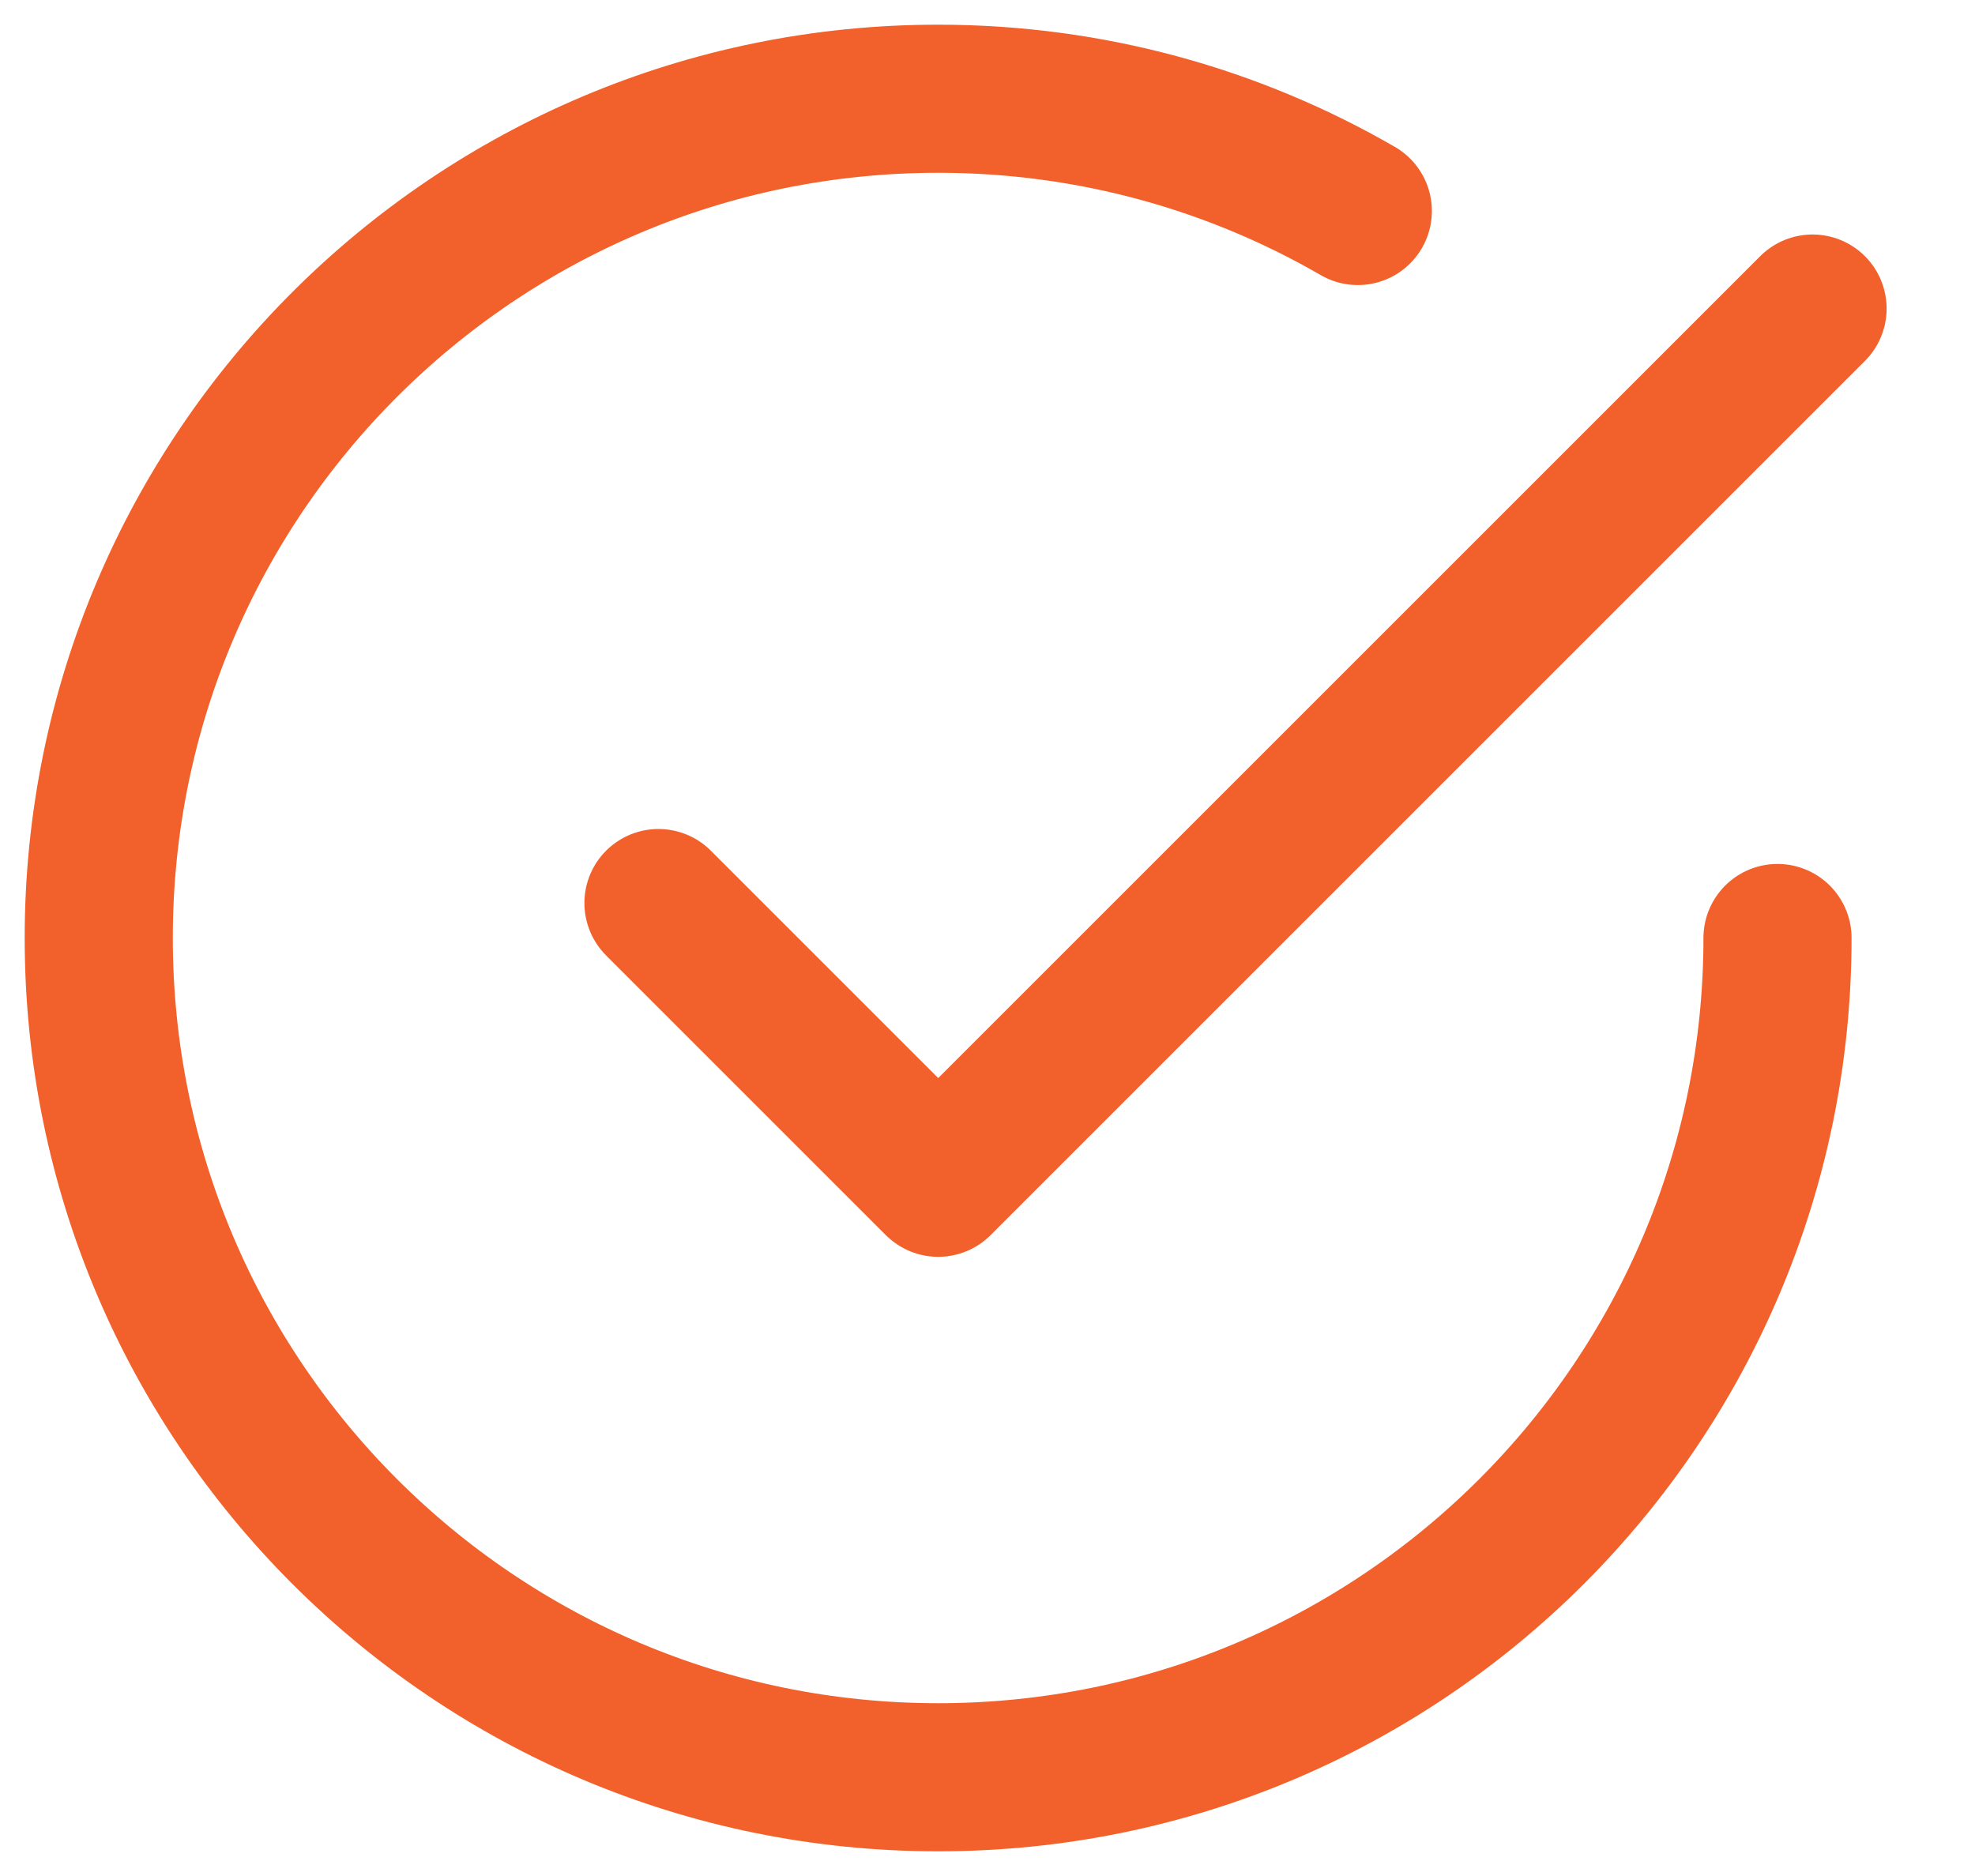
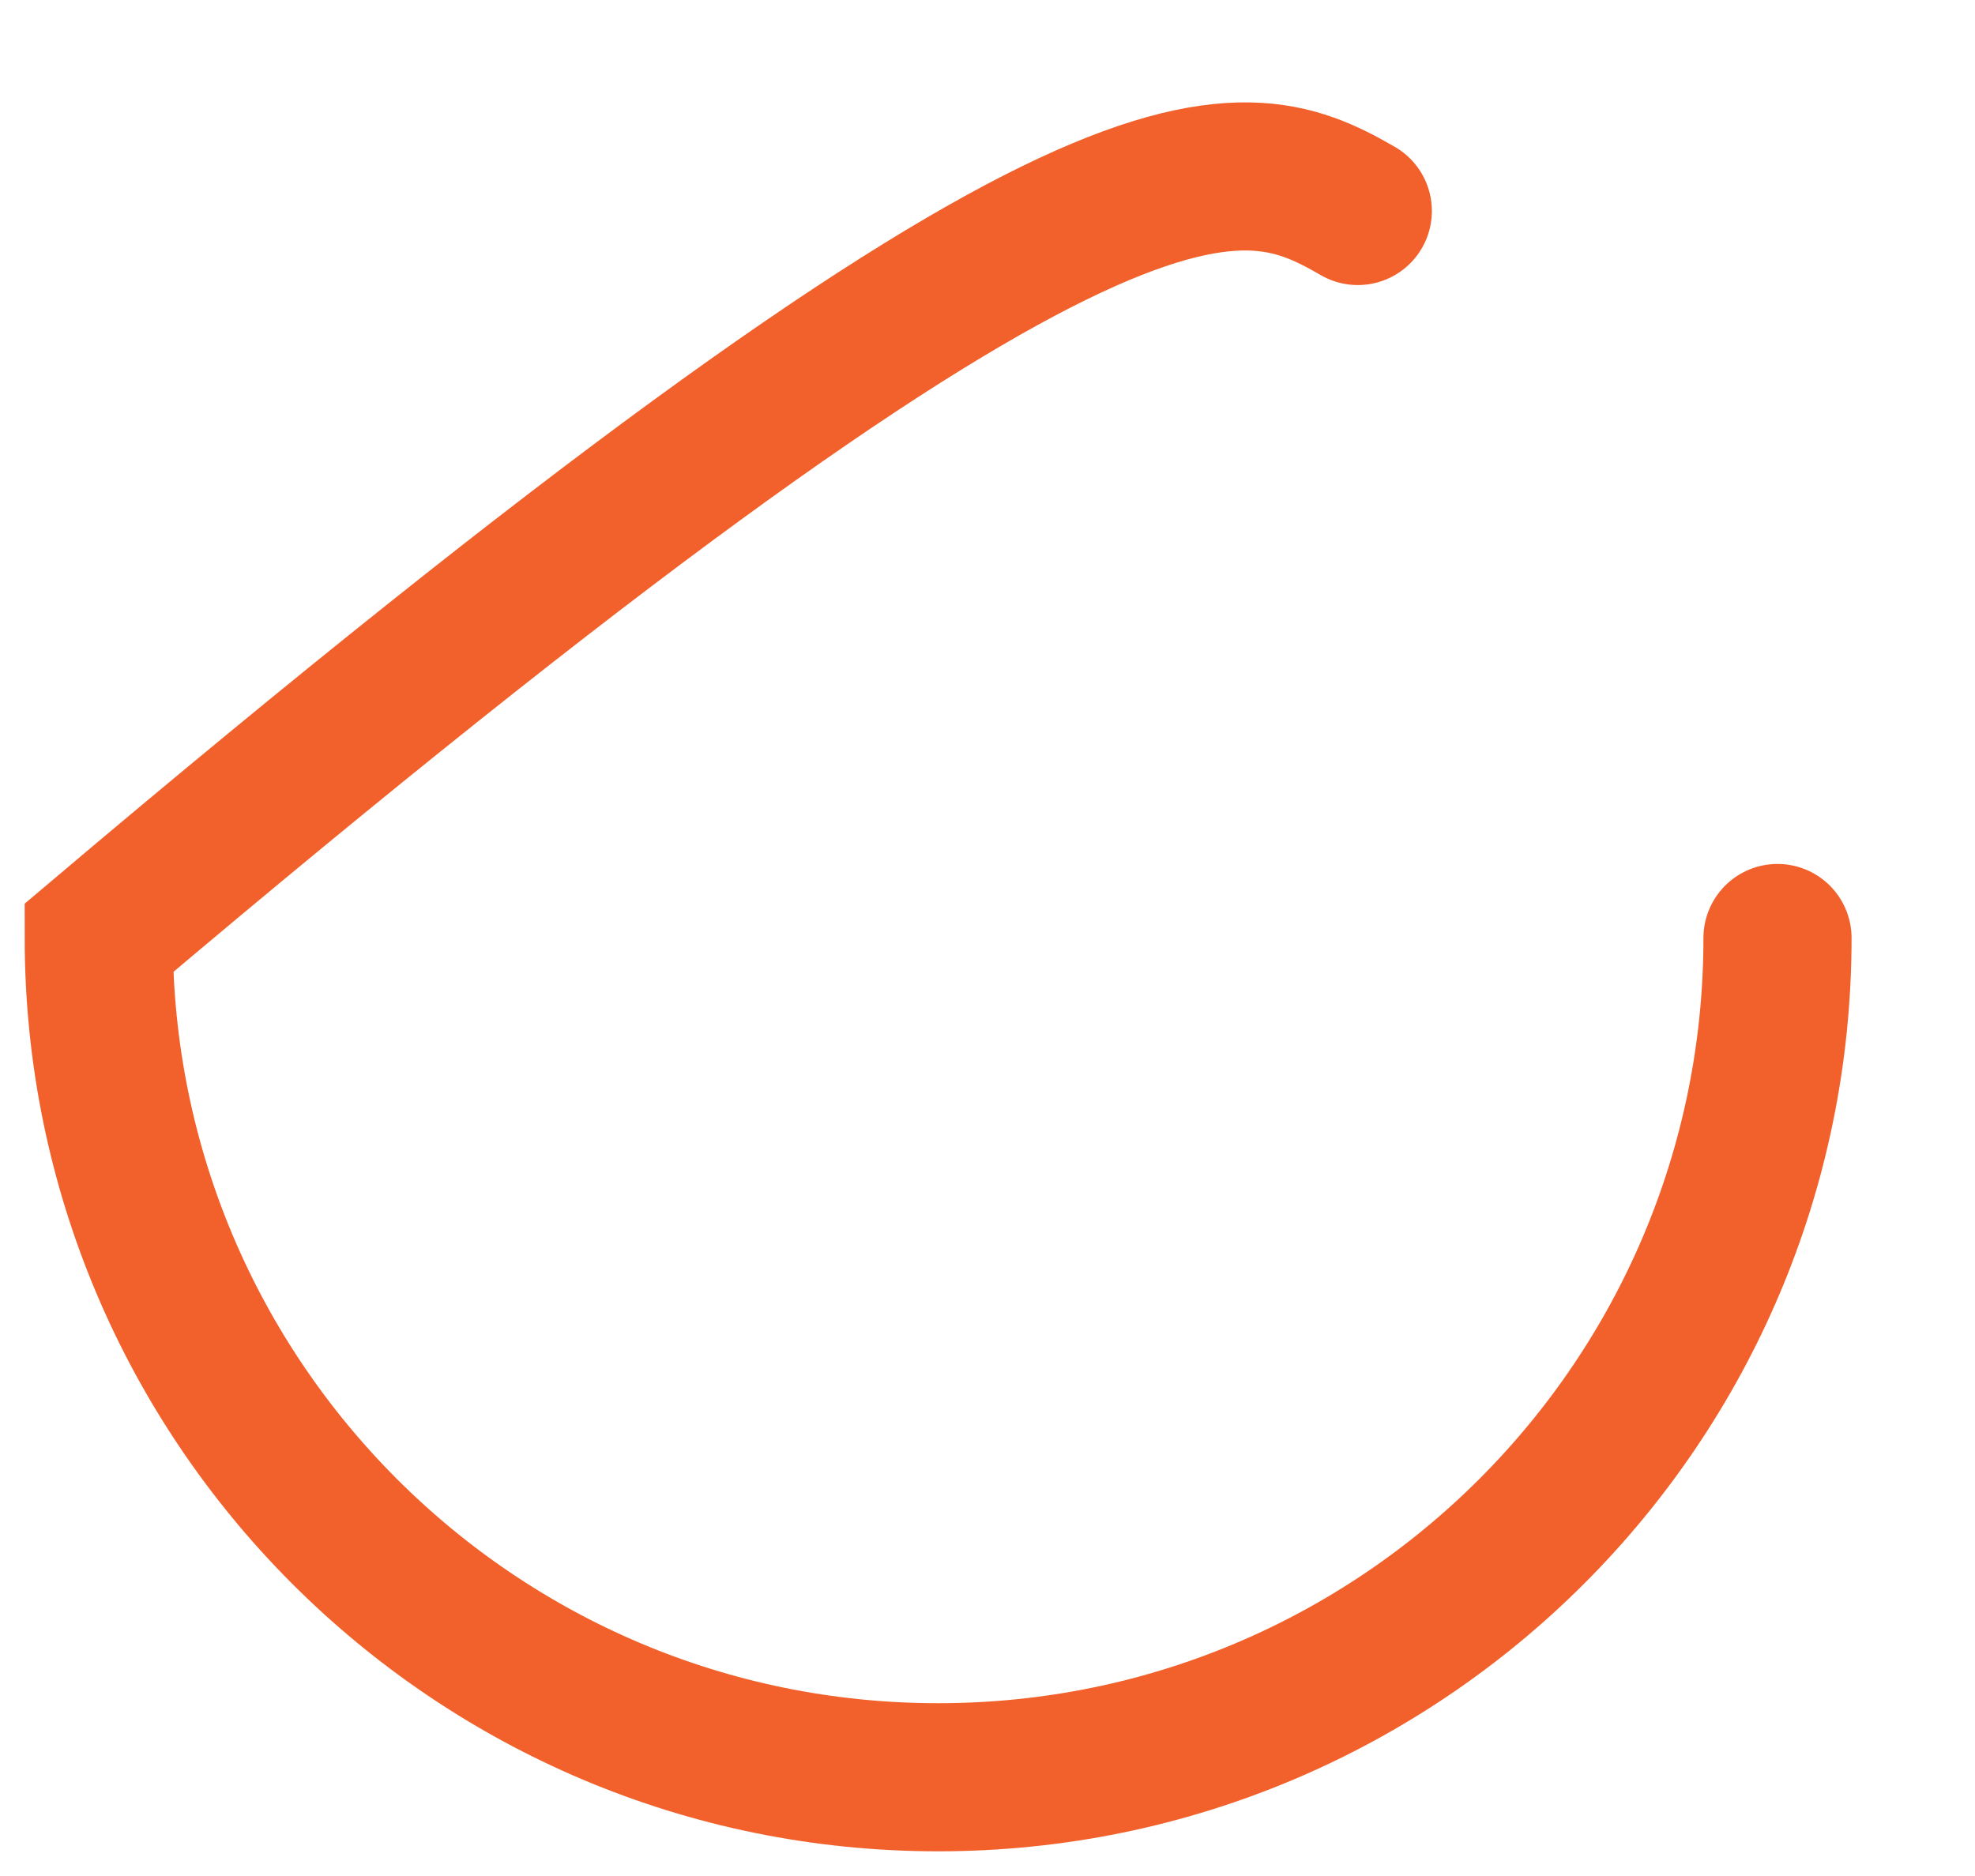
<svg xmlns="http://www.w3.org/2000/svg" width="20" height="19" viewBox="0 0 20 19" fill="none">
-   <path d="M18 9.5C18 14.194 14.194 18 9.5 18C4.806 18 1 14.194 1 9.5C1 4.806 4.806 1 9.5 1C11.048 1 12.5 1.414 13.75 2.137" stroke="#F2612B" stroke-width="1.5" stroke-linecap="round" />
-   <path d="M6.668 9.146L9.501 11.979L18.355 3.125" stroke="#F2612B" stroke-width="1.5" stroke-linecap="round" stroke-linejoin="round" />
+   <path d="M18 9.5C18 14.194 14.194 18 9.5 18C4.806 18 1 14.194 1 9.5C11.048 1 12.5 1.414 13.75 2.137" stroke="#F2612B" stroke-width="1.5" stroke-linecap="round" />
</svg>